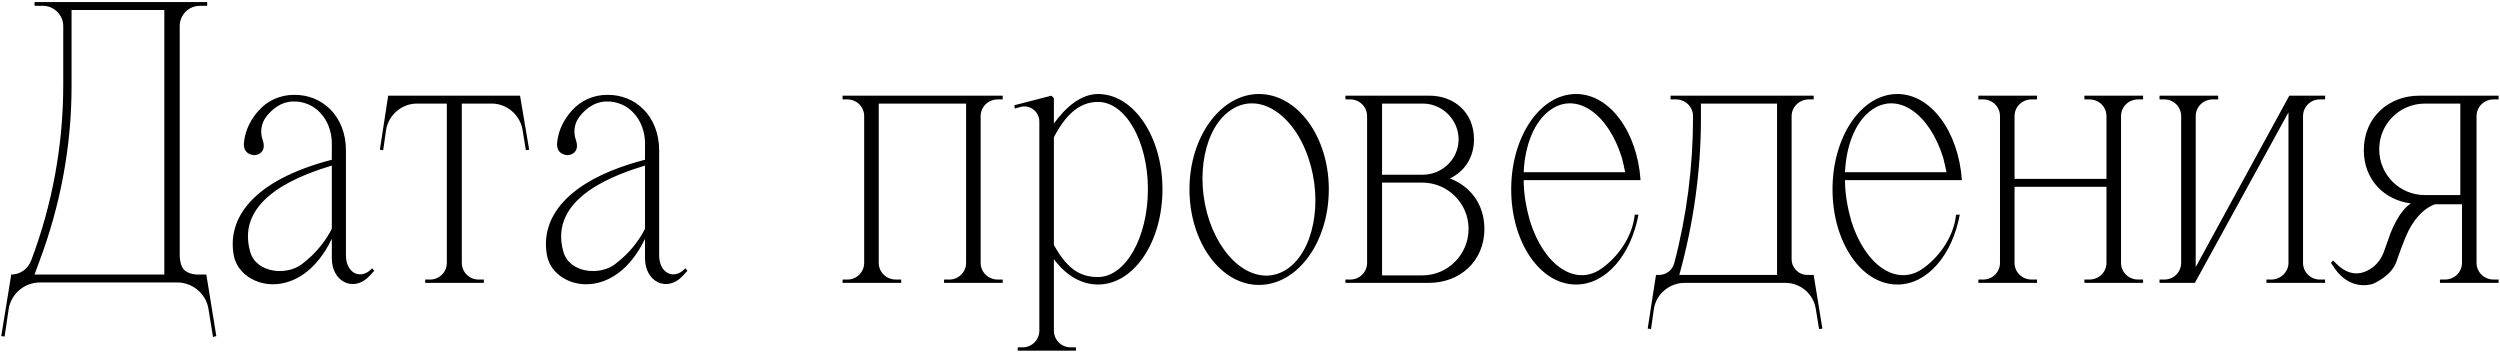
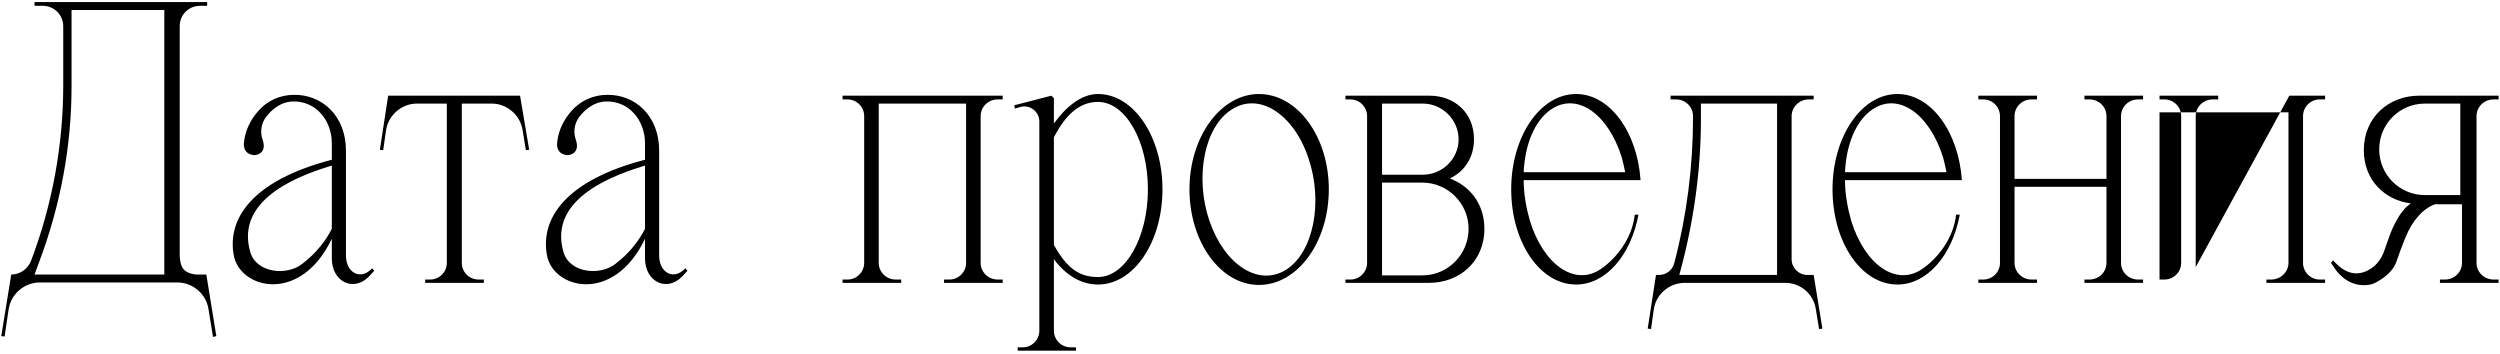
<svg xmlns="http://www.w3.org/2000/svg" width="601" height="85" viewBox="0 0 601 85" fill="none">
-   <path d="M49.603 66L52.003 80.8L51.203 81L50.103 74.2C49.503 70.6 46.303 67.9 42.603 67.9H9.603C5.903 67.9 2.703 70.6 2.103 74.2L1.103 80.9L0.303 80.8L2.703 66C4.803 66 6.703 64.7 7.503 62.6C12.603 49.1 15.203 34.8 15.203 20.4V6.3C15.203 3.6 13.003 1.4 10.303 1.4H8.303V0.5H49.803V1.4H48.103C45.303 1.4 43.203 3.6 43.203 6.3V61.4C43.203 61.4 43.203 63.6 44.103 64.7C45.103 65.9 47.203 66 47.203 66H49.603ZM8.303 66H39.503V2.4H17.203V20.8C17.203 35.2 14.503 49.5 9.403 63L8.303 66ZM89.467 64.5L89.967 65.1L88.767 66.4C85.067 70.3 79.767 67.8 79.767 62.1V57.4C72.167 73.3 57.467 69.4 56.167 61.2C54.667 52.6 60.567 43.4 79.767 38.4V34.4C79.767 31.7 78.767 29 77.067 27.2C75.467 25.4 72.967 24.3 70.467 24.4C67.867 24.4 65.567 26 63.967 28.1C62.767 29.7 62.467 31.8 63.167 33.7C64.067 36.4 62.267 37.3 61.067 37.3C58.067 37 58.667 34.1 58.667 34.1C58.967 31.3 60.267 28.7 62.167 26.6C64.267 24.2 67.367 22.8 70.667 22.8C77.367 22.7 83.167 27.8 83.167 36.2V61.4C83.167 65.6 86.667 67.5 89.467 64.5ZM72.567 63.5C76.167 60.8 78.467 57.6 79.767 55V39.8C73.667 41.7 56.267 47.2 60.167 60.6C61.667 65.7 68.967 66.3 72.567 63.5ZM125.018 23L127.218 36L126.418 36.1L125.618 31.2C125.018 27.6 121.818 24.9 118.218 24.9H111.018V63.2C111.018 65.4 112.818 67.2 115.018 67.2H116.318V68H102.218V67.2H103.418C105.618 67.2 107.418 65.4 107.418 63.2V24.9H100.218C96.618 24.9 93.418 27.6 92.818 31.2L92.118 36.1L91.318 36L93.318 23H125.018ZM164.76 64.5L165.26 65.1L164.06 66.4C160.36 70.3 155.06 67.8 155.06 62.1V57.4C147.46 73.3 132.76 69.4 131.46 61.2C129.96 52.6 135.86 43.4 155.06 38.4V34.4C155.06 31.7 154.06 29 152.36 27.2C150.76 25.4 148.26 24.3 145.76 24.4C143.16 24.4 140.86 26 139.26 28.1C138.06 29.7 137.76 31.8 138.46 33.7C139.36 36.4 137.56 37.3 136.36 37.3C133.36 37 133.96 34.1 133.96 34.1C134.26 31.3 135.56 28.7 137.46 26.6C139.56 24.2 142.66 22.8 145.96 22.8C152.66 22.7 158.46 27.8 158.46 36.2V61.4C158.46 65.6 161.96 67.5 164.76 64.5ZM147.86 63.5C151.46 60.8 153.76 57.6 155.06 55V39.8C148.96 41.7 131.56 47.2 135.46 60.6C136.96 65.7 144.26 66.3 147.86 63.5ZM241.049 23.9H239.849C237.549 23.9 235.749 25.7 235.749 27.9V63.2C235.749 65.4 237.549 67.2 239.849 67.2H241.049V68H226.949V67.2H228.249C230.449 67.2 232.249 65.4 232.249 63.2V24.9H211.249V63.2C211.249 65.4 213.049 67.2 215.349 67.2H216.649V68H202.549V67.2H203.749C205.949 67.2 207.749 65.4 207.749 63.2V27.9C207.749 25.7 205.949 23.9 203.749 23.9H202.549V23H241.049V23.9ZM263.957 22.6C272.557 22.6 279.457 32.9 279.457 45.5C279.457 58.2 272.557 68.4 263.957 68.4C259.857 68.4 256.157 66.1 253.357 62.3V79.5C253.357 81.7 255.157 83.5 257.357 83.5H258.657V84.3H244.657V83.5H245.857C248.057 83.5 249.857 81.7 249.857 79.5V29.2C249.857 26.9 247.657 25.1 245.357 25.7L243.957 26.1L243.857 25.3L252.757 23L253.357 23.6V29.7C256.157 25.8 259.857 22.6 263.957 22.6ZM263.957 66.6C270.557 66.6 275.957 57.1 275.957 45.5C275.957 33.9 270.557 24.5 263.957 24.5C259.357 24.5 256.057 27.8 253.357 33V58.9C256.457 64.4 259.357 66.6 263.957 66.6ZM302.647 22.6C311.947 22.6 319.447 32.9 319.447 45.5C319.447 58.2 311.947 68.5 302.647 68.5C293.447 68.5 285.947 58.2 285.947 45.5C285.947 32.9 293.447 22.6 302.647 22.6ZM309.247 64.8C315.747 60.6 318.147 48.6 314.547 38C310.947 27.3 302.647 22.1 296.147 26.3C289.547 30.4 287.147 42.5 290.747 53.1C294.447 63.8 302.647 69 309.247 64.8ZM348.547 42.9C353.347 44.7 356.847 49 356.847 55C356.847 63 350.747 68 343.547 68H323.447V67.2H324.647C326.847 67.2 328.647 65.4 328.647 63.2V27.9C328.647 25.7 326.847 23.9 324.647 23.9H323.447V23H343.647C349.447 23 354.347 26.9 354.347 33.5C354.347 38 351.947 41.3 348.547 42.9ZM342.047 24.9H332.247V42H342.047C346.747 42 350.647 38.2 350.647 33.5C350.647 28.8 346.747 24.9 342.047 24.9ZM353.047 55C353.047 48.9 348.047 43.9 341.947 43.9H332.247V66.2H341.947C348.047 66.2 353.047 61.2 353.047 55ZM384.791 64.7C388.391 62.3 392.391 57.4 392.991 51.6H393.891C392.091 61.3 386.091 68.4 378.891 68.4C370.191 68.4 363.291 58.2 363.291 45.5C363.291 32.9 370.191 22.6 378.891 22.6C386.991 22.6 393.591 31.7 394.391 43.3H366.291C366.291 46.6 366.891 49.9 367.791 53.1C371.091 63.7 378.591 68.9 384.791 64.7ZM372.891 26.3C368.891 29 366.591 34.8 366.291 41.4H390.691C390.491 40.3 390.191 39.1 389.891 37.9C386.591 27.3 379.091 22.1 372.891 26.3ZM436.004 66.1L438.104 79L437.304 79.1L436.504 74.2C435.904 70.6 432.804 68 429.204 68H405.004C401.404 68 398.204 70.6 397.604 74.2L396.904 79.1L396.104 79L397.804 68L398.104 66.1H398.804C400.604 66.1 402.104 64.9 402.504 63.2C405.504 51.8 407.004 40 407.004 28.2V27.9C407.004 25.7 405.204 23.9 402.904 23.9H401.604V23H436.004V23.9H434.804C432.604 23.9 430.704 25.7 430.704 27.9V62.3C430.704 64.4 432.404 66.1 434.504 66.1H436.004ZM408.904 28.5C408.904 41.2 407.104 53.8 403.704 66.1H427.204V24.9H408.904V28.5ZM462.037 64.7C465.637 62.3 469.637 57.4 470.237 51.6H471.137C469.337 61.3 463.337 68.4 456.137 68.4C447.437 68.4 440.537 58.2 440.537 45.5C440.537 32.9 447.437 22.6 456.137 22.6C464.237 22.6 470.837 31.7 471.637 43.3H443.537C443.537 46.6 444.137 49.9 445.037 53.1C448.337 63.7 455.837 68.9 462.037 64.7ZM450.137 26.3C446.137 29 443.837 34.8 443.537 41.4H467.937C467.737 40.3 467.437 39.1 467.137 37.9C463.837 27.3 456.337 22.1 450.137 26.3ZM515.196 23.9H513.996C511.696 23.9 509.896 25.7 509.896 27.9V63.2C509.896 65.4 511.696 67.2 513.996 67.2H515.196V68H501.096V67.2H502.296C504.596 67.2 506.396 65.4 506.396 63.2V44.9H484.296V63.2C484.296 65.4 486.096 67.2 488.396 67.2H489.696V68H475.596V67.2H476.796C478.996 67.2 480.796 65.4 480.796 63.2V27.9C480.796 25.7 478.996 23.9 476.796 23.9H475.596V23H489.696V23.9H488.396C486.096 23.9 484.296 25.7 484.296 27.9V43H506.396V27.9C506.396 25.7 504.596 23.9 502.296 23.9H501.096V23H515.196V23.9ZM558.95 67.2V68H544.85V67.2H546.05C548.25 67.2 550.15 65.4 550.15 63.2V27L527.65 68H519.15V67.2H520.35C522.55 67.2 524.35 65.4 524.35 63.2V27.9C524.35 25.7 522.55 23.9 520.35 23.9H519.15V23H533.25V23.9H531.95C529.65 23.9 527.85 25.7 527.85 27.9V64.2L550.35 23H558.95V23.9H557.65C555.45 23.9 553.65 25.7 553.65 27.9V63.2C553.65 65.4 555.45 67.2 557.65 67.2H558.95ZM599.461 23.9C597.161 23.9 595.361 25.7 595.361 27.9V63.2C595.361 65.4 597.161 67.2 599.461 67.2H600.661V68H586.561V67.2H587.761C590.061 67.2 591.861 65.4 591.861 63.2V49.1H585.361C582.361 50.2 579.861 53.2 578.361 56.9C578.261 57.1 578.161 57.4 578.061 57.6C577.361 59.4 576.661 61.2 576.061 63C574.961 66.1 571.161 68 570.261 68.3C566.761 69.2 563.561 67.7 561.461 64.8L560.361 63.2L560.861 62.6L561.661 63.4C564.661 66.4 567.861 66.4 570.861 63.9C571.561 63.2 572.361 62.4 573.061 60.6L574.661 56.1C575.061 55.1 575.461 54.2 575.961 53.3C576.461 52.4 576.961 51.5 577.661 50.7C578.161 50 578.861 49.4 579.561 48.9C573.261 48.1 568.261 43.3 568.261 36.1C568.261 28.1 574.361 23 581.561 23H600.661V23.9H599.461ZM591.461 46.9V24.9H582.961C576.861 24.9 571.961 29.8 571.961 35.9C571.961 42 576.861 46.9 582.961 46.9H591.461Z" fill="black" />
+   <path d="M49.603 66L52.003 80.8L51.203 81L50.103 74.2C49.503 70.6 46.303 67.9 42.603 67.9H9.603C5.903 67.9 2.703 70.6 2.103 74.2L1.103 80.9L0.303 80.8L2.703 66C4.803 66 6.703 64.7 7.503 62.6C12.603 49.1 15.203 34.8 15.203 20.4V6.3C15.203 3.6 13.003 1.4 10.303 1.4H8.303V0.5H49.803V1.4H48.103C45.303 1.4 43.203 3.6 43.203 6.3V61.4C43.203 61.4 43.203 63.6 44.103 64.7C45.103 65.9 47.203 66 47.203 66H49.603ZM8.303 66H39.503V2.4H17.203V20.8C17.203 35.2 14.503 49.5 9.403 63L8.303 66ZM89.467 64.5L89.967 65.1L88.767 66.4C85.067 70.3 79.767 67.8 79.767 62.1V57.4C72.167 73.3 57.467 69.4 56.167 61.2C54.667 52.6 60.567 43.4 79.767 38.4V34.4C79.767 31.7 78.767 29 77.067 27.2C75.467 25.4 72.967 24.3 70.467 24.4C67.867 24.4 65.567 26 63.967 28.1C62.767 29.7 62.467 31.8 63.167 33.7C64.067 36.4 62.267 37.3 61.067 37.3C58.067 37 58.667 34.1 58.667 34.1C58.967 31.3 60.267 28.7 62.167 26.6C64.267 24.2 67.367 22.8 70.667 22.8C77.367 22.7 83.167 27.8 83.167 36.2V61.4C83.167 65.6 86.667 67.5 89.467 64.5ZM72.567 63.5C76.167 60.8 78.467 57.6 79.767 55V39.8C73.667 41.7 56.267 47.2 60.167 60.6C61.667 65.7 68.967 66.3 72.567 63.5ZM125.018 23L127.218 36L126.418 36.1L125.618 31.2C125.018 27.6 121.818 24.9 118.218 24.9H111.018V63.2C111.018 65.4 112.818 67.2 115.018 67.2H116.318V68H102.218V67.2H103.418C105.618 67.2 107.418 65.4 107.418 63.2V24.9H100.218C96.618 24.9 93.418 27.6 92.818 31.2L92.118 36.1L91.318 36L93.318 23H125.018ZM164.76 64.5L165.26 65.1L164.06 66.4C160.36 70.3 155.06 67.8 155.06 62.1V57.4C147.46 73.3 132.76 69.4 131.46 61.2C129.96 52.6 135.86 43.4 155.06 38.4V34.4C155.06 31.7 154.06 29 152.36 27.2C150.76 25.4 148.26 24.3 145.76 24.4C143.16 24.4 140.86 26 139.26 28.1C138.06 29.7 137.76 31.8 138.46 33.7C139.36 36.4 137.56 37.3 136.36 37.3C133.36 37 133.96 34.1 133.96 34.1C134.26 31.3 135.56 28.7 137.46 26.6C139.56 24.2 142.66 22.8 145.96 22.8C152.66 22.7 158.46 27.8 158.46 36.2V61.4C158.46 65.6 161.96 67.5 164.76 64.5ZM147.86 63.5C151.46 60.8 153.76 57.6 155.06 55V39.8C148.96 41.7 131.56 47.2 135.46 60.6C136.96 65.7 144.26 66.3 147.86 63.5ZM241.049 23.9H239.849C237.549 23.9 235.749 25.7 235.749 27.9V63.2C235.749 65.4 237.549 67.2 239.849 67.2H241.049V68H226.949V67.2H228.249C230.449 67.2 232.249 65.4 232.249 63.2V24.9H211.249V63.2C211.249 65.4 213.049 67.2 215.349 67.2H216.649V68H202.549V67.2H203.749C205.949 67.2 207.749 65.4 207.749 63.2V27.9C207.749 25.7 205.949 23.9 203.749 23.9H202.549V23H241.049V23.9ZM263.957 22.6C272.557 22.6 279.457 32.9 279.457 45.5C279.457 58.2 272.557 68.4 263.957 68.4C259.857 68.4 256.157 66.1 253.357 62.3V79.5C253.357 81.7 255.157 83.5 257.357 83.5H258.657V84.3H244.657V83.5H245.857C248.057 83.5 249.857 81.7 249.857 79.5V29.2C249.857 26.9 247.657 25.1 245.357 25.7L243.957 26.1L243.857 25.3L252.757 23L253.357 23.6V29.7C256.157 25.8 259.857 22.6 263.957 22.6ZM263.957 66.6C270.557 66.6 275.957 57.1 275.957 45.5C275.957 33.9 270.557 24.5 263.957 24.5C259.357 24.5 256.057 27.8 253.357 33V58.9C256.457 64.4 259.357 66.6 263.957 66.6ZM302.647 22.6C311.947 22.6 319.447 32.9 319.447 45.5C319.447 58.2 311.947 68.5 302.647 68.5C293.447 68.5 285.947 58.2 285.947 45.5C285.947 32.9 293.447 22.6 302.647 22.6ZM309.247 64.8C315.747 60.6 318.147 48.6 314.547 38C310.947 27.3 302.647 22.1 296.147 26.3C289.547 30.4 287.147 42.5 290.747 53.1C294.447 63.8 302.647 69 309.247 64.8ZM348.547 42.9C353.347 44.7 356.847 49 356.847 55C356.847 63 350.747 68 343.547 68H323.447V67.2H324.647C326.847 67.2 328.647 65.4 328.647 63.2V27.9C328.647 25.7 326.847 23.9 324.647 23.9H323.447V23H343.647C349.447 23 354.347 26.9 354.347 33.5C354.347 38 351.947 41.3 348.547 42.9ZM342.047 24.9H332.247V42H342.047C346.747 42 350.647 38.2 350.647 33.5C350.647 28.8 346.747 24.9 342.047 24.9ZM353.047 55C353.047 48.9 348.047 43.9 341.947 43.9H332.247V66.2H341.947C348.047 66.2 353.047 61.2 353.047 55ZM384.791 64.7C388.391 62.3 392.391 57.4 392.991 51.6H393.891C392.091 61.3 386.091 68.4 378.891 68.4C370.191 68.4 363.291 58.2 363.291 45.5C363.291 32.9 370.191 22.6 378.891 22.6C386.991 22.6 393.591 31.7 394.391 43.3H366.291C366.291 46.6 366.891 49.9 367.791 53.1C371.091 63.7 378.591 68.9 384.791 64.7ZM372.891 26.3C368.891 29 366.591 34.8 366.291 41.4H390.691C390.491 40.3 390.191 39.1 389.891 37.9C386.591 27.3 379.091 22.1 372.891 26.3ZM436.004 66.1L438.104 79L437.304 79.1L436.504 74.2C435.904 70.6 432.804 68 429.204 68H405.004C401.404 68 398.204 70.6 397.604 74.2L396.904 79.1L396.104 79L397.804 68L398.104 66.1H398.804C400.604 66.1 402.104 64.9 402.504 63.2C405.504 51.8 407.004 40 407.004 28.2V27.9C407.004 25.7 405.204 23.9 402.904 23.9H401.604V23H436.004V23.9H434.804C432.604 23.9 430.704 25.7 430.704 27.9V62.3C430.704 64.4 432.404 66.1 434.504 66.1H436.004ZM408.904 28.5C408.904 41.2 407.104 53.8 403.704 66.1H427.204V24.9H408.904V28.5ZM462.037 64.7C465.637 62.3 469.637 57.4 470.237 51.6H471.137C469.337 61.3 463.337 68.4 456.137 68.4C447.437 68.4 440.537 58.2 440.537 45.5C440.537 32.9 447.437 22.6 456.137 22.6C464.237 22.6 470.837 31.7 471.637 43.3H443.537C443.537 46.6 444.137 49.9 445.037 53.1C448.337 63.7 455.837 68.9 462.037 64.7ZM450.137 26.3C446.137 29 443.837 34.8 443.537 41.4H467.937C467.737 40.3 467.437 39.1 467.137 37.9C463.837 27.3 456.337 22.1 450.137 26.3ZM515.196 23.9H513.996C511.696 23.9 509.896 25.7 509.896 27.9V63.2C509.896 65.4 511.696 67.2 513.996 67.2H515.196V68H501.096V67.2H502.296C504.596 67.2 506.396 65.4 506.396 63.2V44.9H484.296V63.2C484.296 65.4 486.096 67.2 488.396 67.2H489.696V68H475.596V67.2H476.796C478.996 67.2 480.796 65.4 480.796 63.2V27.9C480.796 25.7 478.996 23.9 476.796 23.9H475.596V23H489.696V23.9H488.396C486.096 23.9 484.296 25.7 484.296 27.9V43H506.396V27.9C506.396 25.7 504.596 23.9 502.296 23.9H501.096V23H515.196V23.9ZM558.95 67.2V68H544.85V67.2H546.05C548.25 67.2 550.15 65.4 550.15 63.2V27H519.15V67.2H520.35C522.55 67.2 524.35 65.4 524.35 63.2V27.9C524.35 25.7 522.55 23.9 520.35 23.9H519.15V23H533.25V23.9H531.95C529.65 23.9 527.85 25.7 527.85 27.9V64.2L550.35 23H558.95V23.9H557.65C555.45 23.9 553.65 25.7 553.65 27.9V63.2C553.65 65.4 555.45 67.2 557.65 67.2H558.95ZM599.461 23.9C597.161 23.9 595.361 25.7 595.361 27.9V63.2C595.361 65.4 597.161 67.2 599.461 67.2H600.661V68H586.561V67.2H587.761C590.061 67.2 591.861 65.4 591.861 63.2V49.1H585.361C582.361 50.2 579.861 53.2 578.361 56.9C578.261 57.1 578.161 57.4 578.061 57.6C577.361 59.4 576.661 61.2 576.061 63C574.961 66.1 571.161 68 570.261 68.3C566.761 69.2 563.561 67.7 561.461 64.8L560.361 63.2L560.861 62.6L561.661 63.4C564.661 66.4 567.861 66.4 570.861 63.9C571.561 63.2 572.361 62.4 573.061 60.6L574.661 56.1C575.061 55.1 575.461 54.2 575.961 53.3C576.461 52.4 576.961 51.5 577.661 50.7C578.161 50 578.861 49.4 579.561 48.9C573.261 48.1 568.261 43.3 568.261 36.1C568.261 28.1 574.361 23 581.561 23H600.661V23.9H599.461ZM591.461 46.9V24.9H582.961C576.861 24.9 571.961 29.8 571.961 35.9C571.961 42 576.861 46.9 582.961 46.9H591.461Z" fill="black" />
</svg>